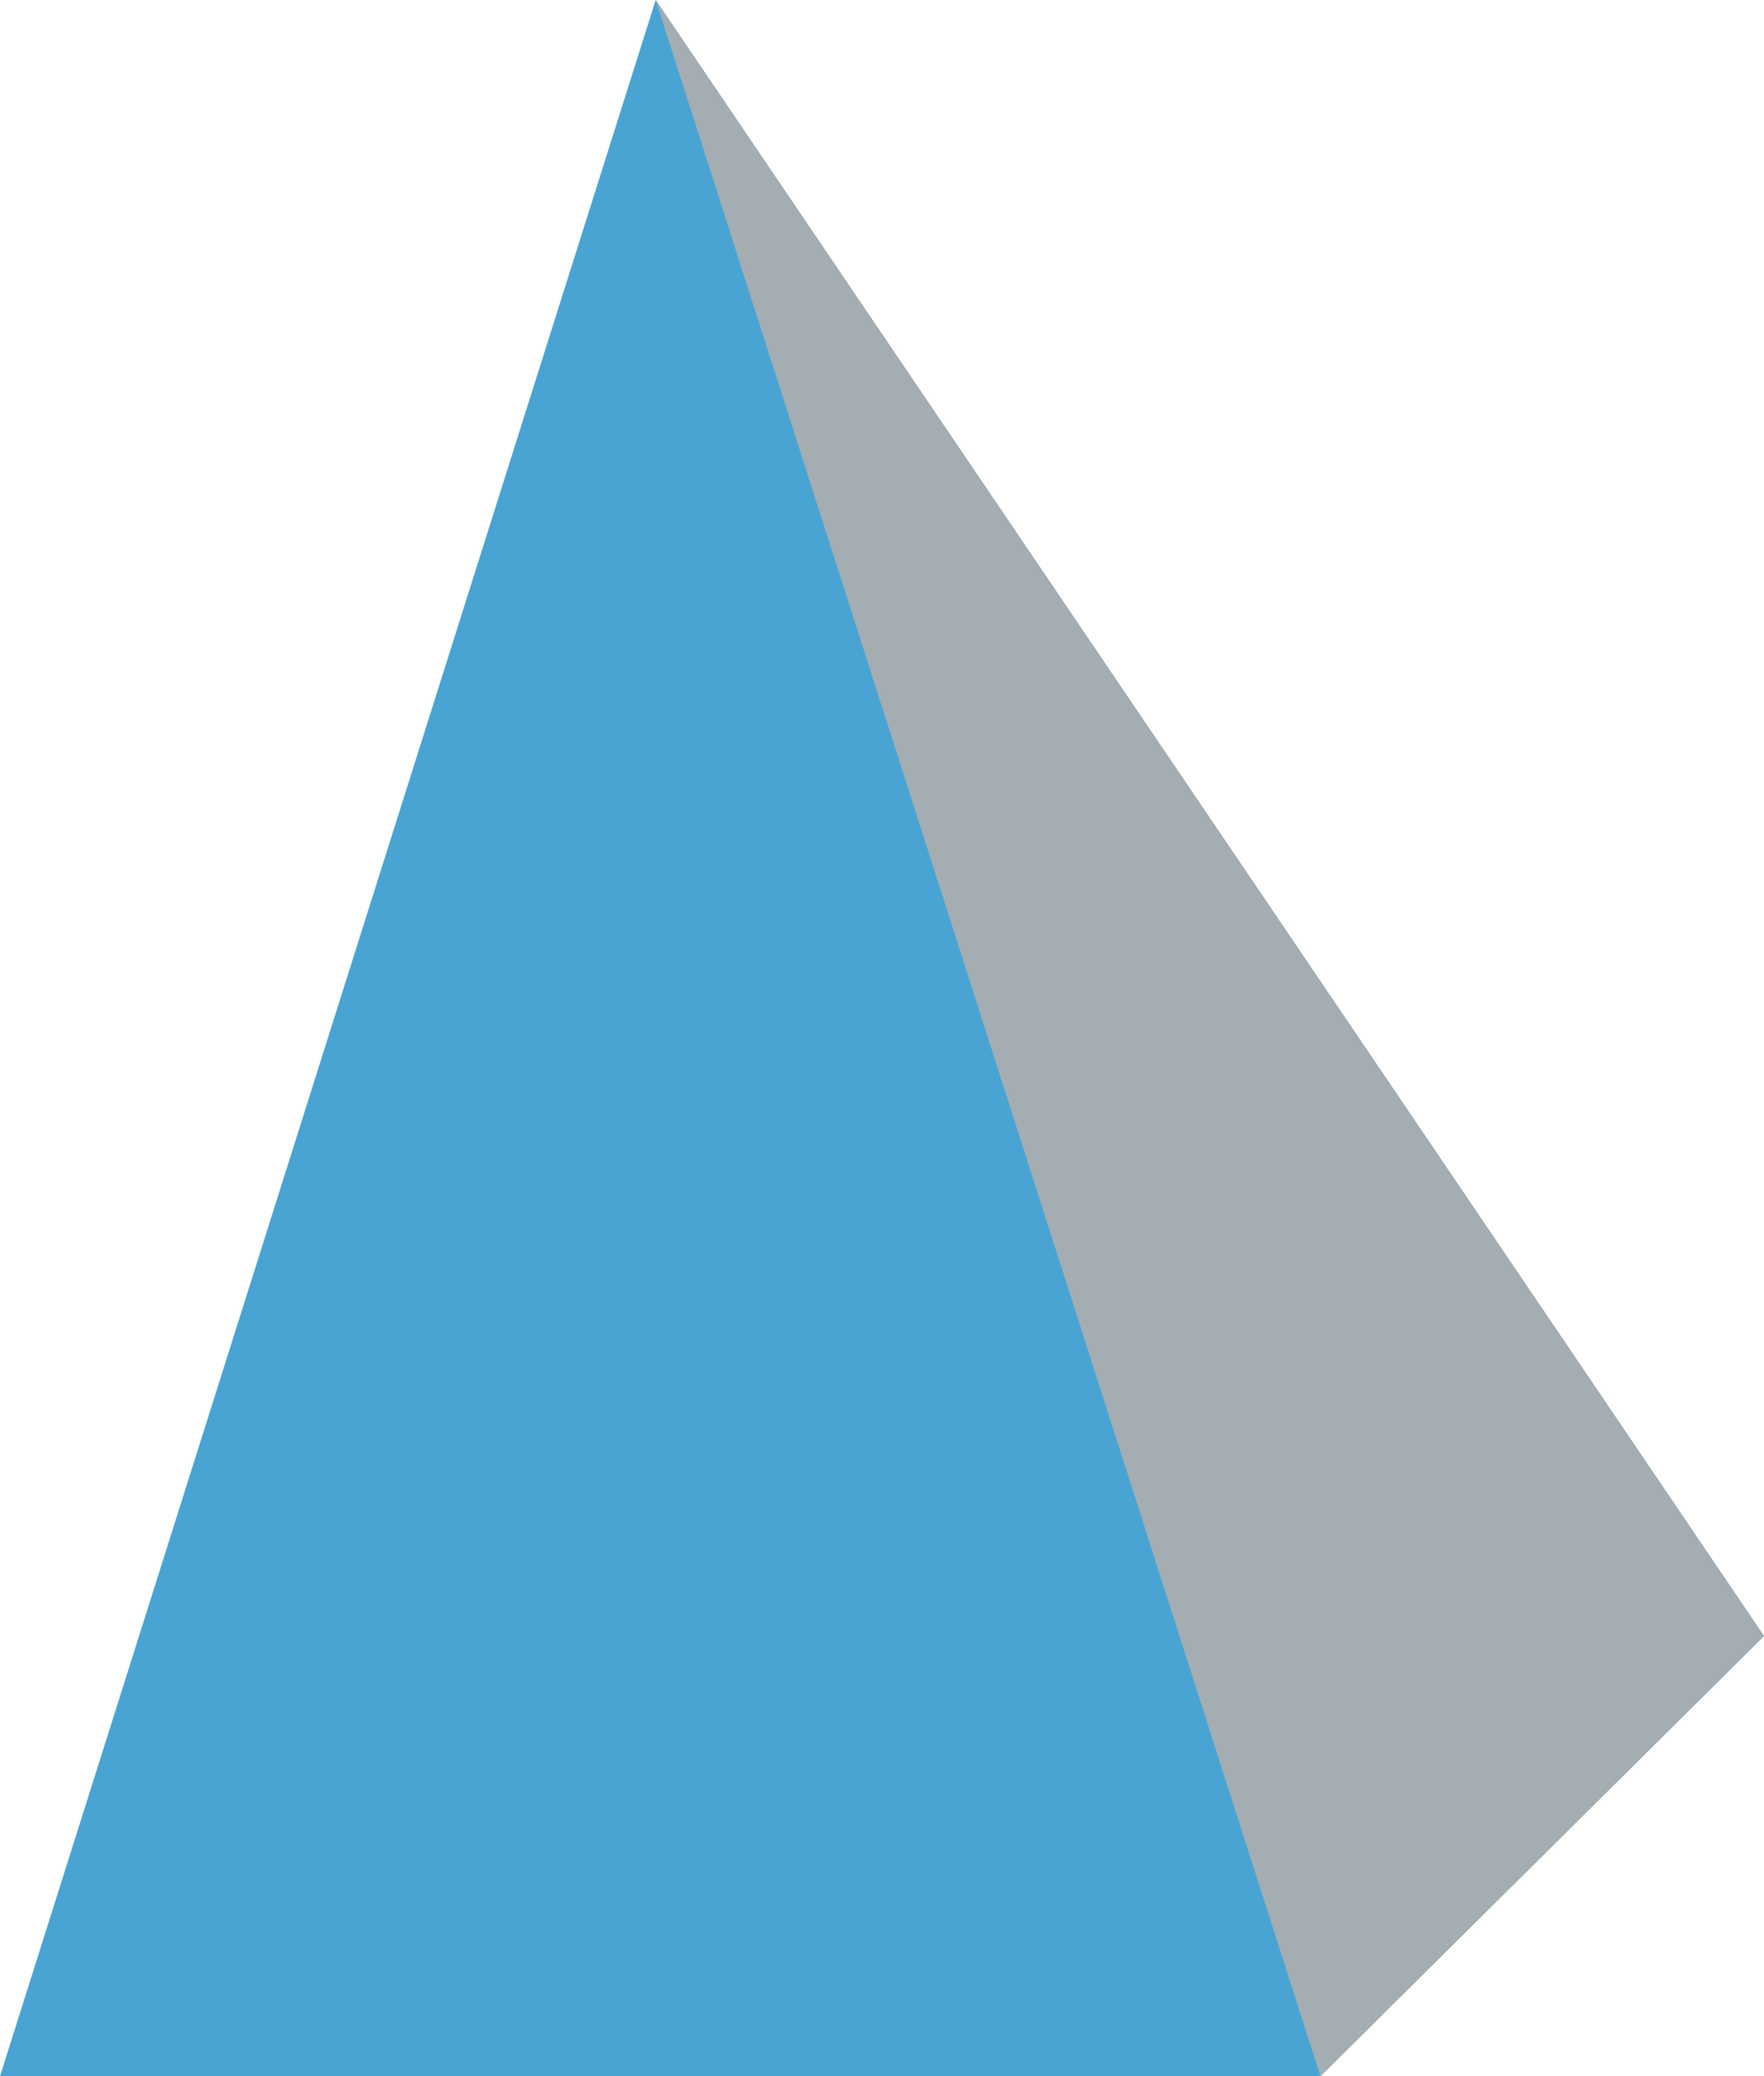
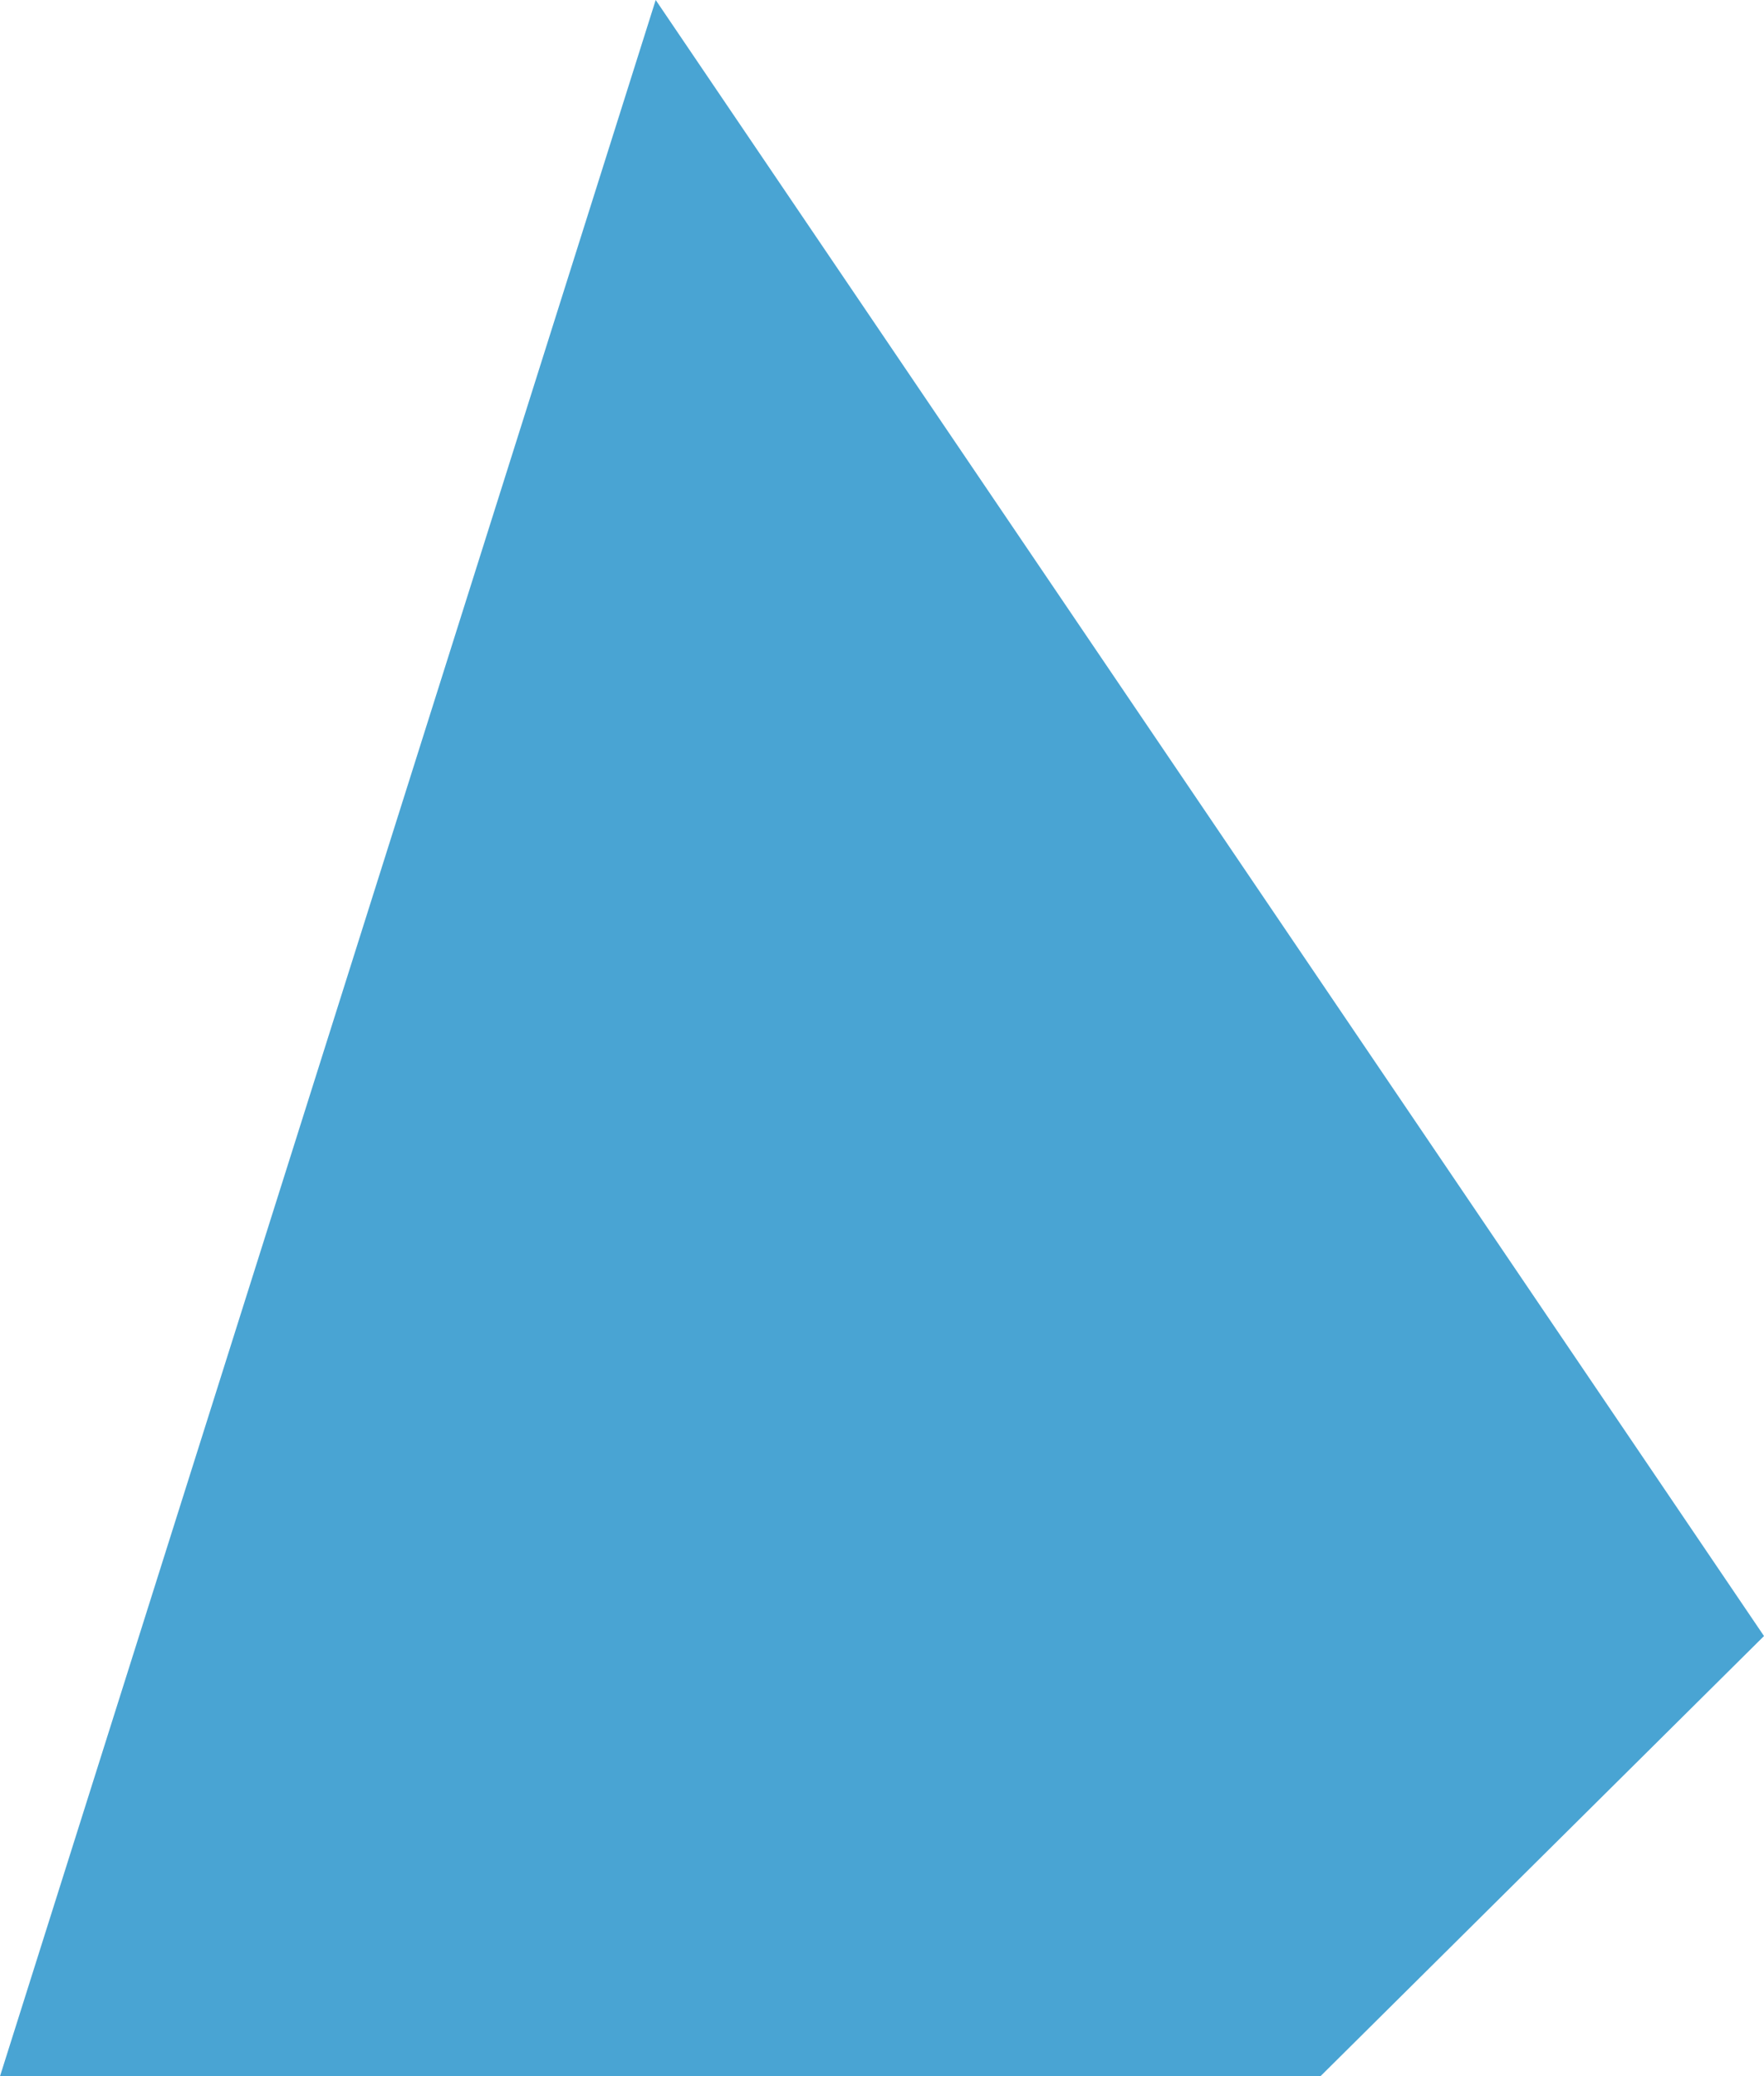
<svg xmlns="http://www.w3.org/2000/svg" viewBox="0 0 93.81 110.41">
  <defs>
    <style>.d{fill:#49a4d3;mix-blend-mode:multiply;}.e{fill:#aeaeae;mix-blend-mode:color-burn;opacity:.9;}.f{isolation:isolate;}</style>
  </defs>
  <g class="f">
    <g id="a" />
    <g id="b">
      <g id="c">
        <g>
          <polygon class="d" points="34.87 0 0 110.41 70.22 110.41 93.81 87 34.87 0" />
-           <polygon class="e" points="70.22 110.41 93.81 87 34.87 0 70.22 110.41" />
        </g>
      </g>
    </g>
  </g>
</svg>